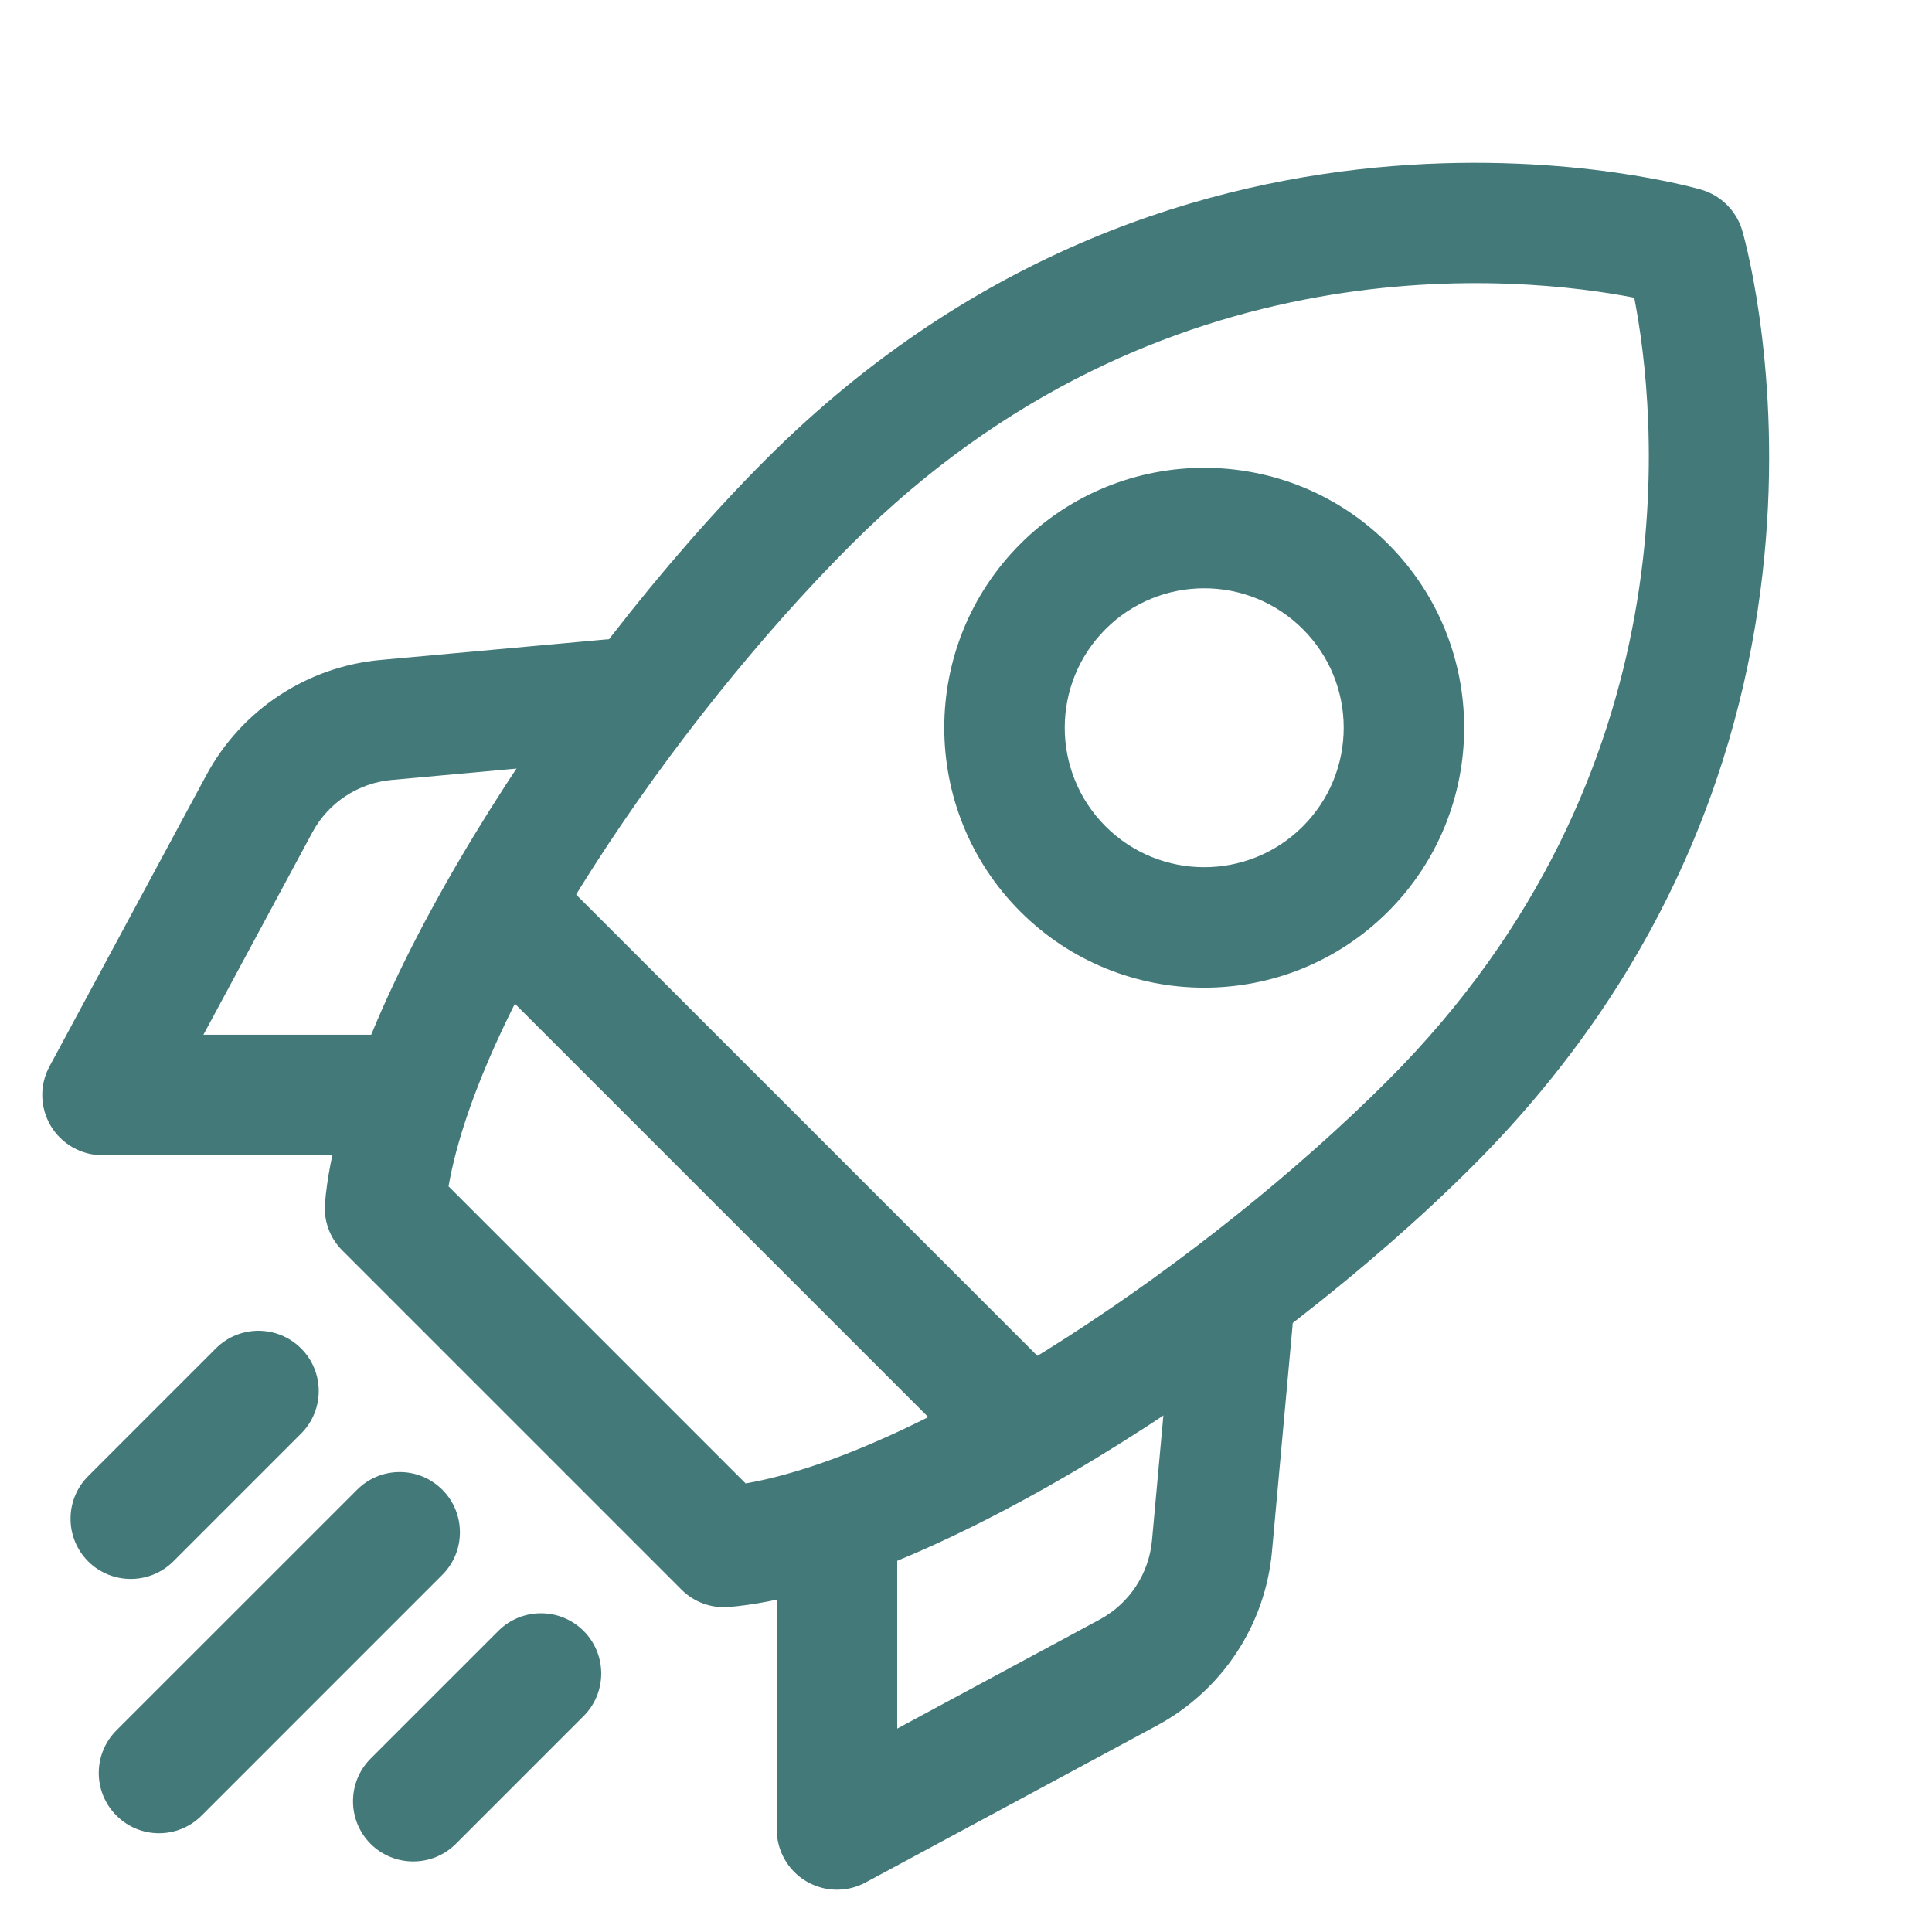
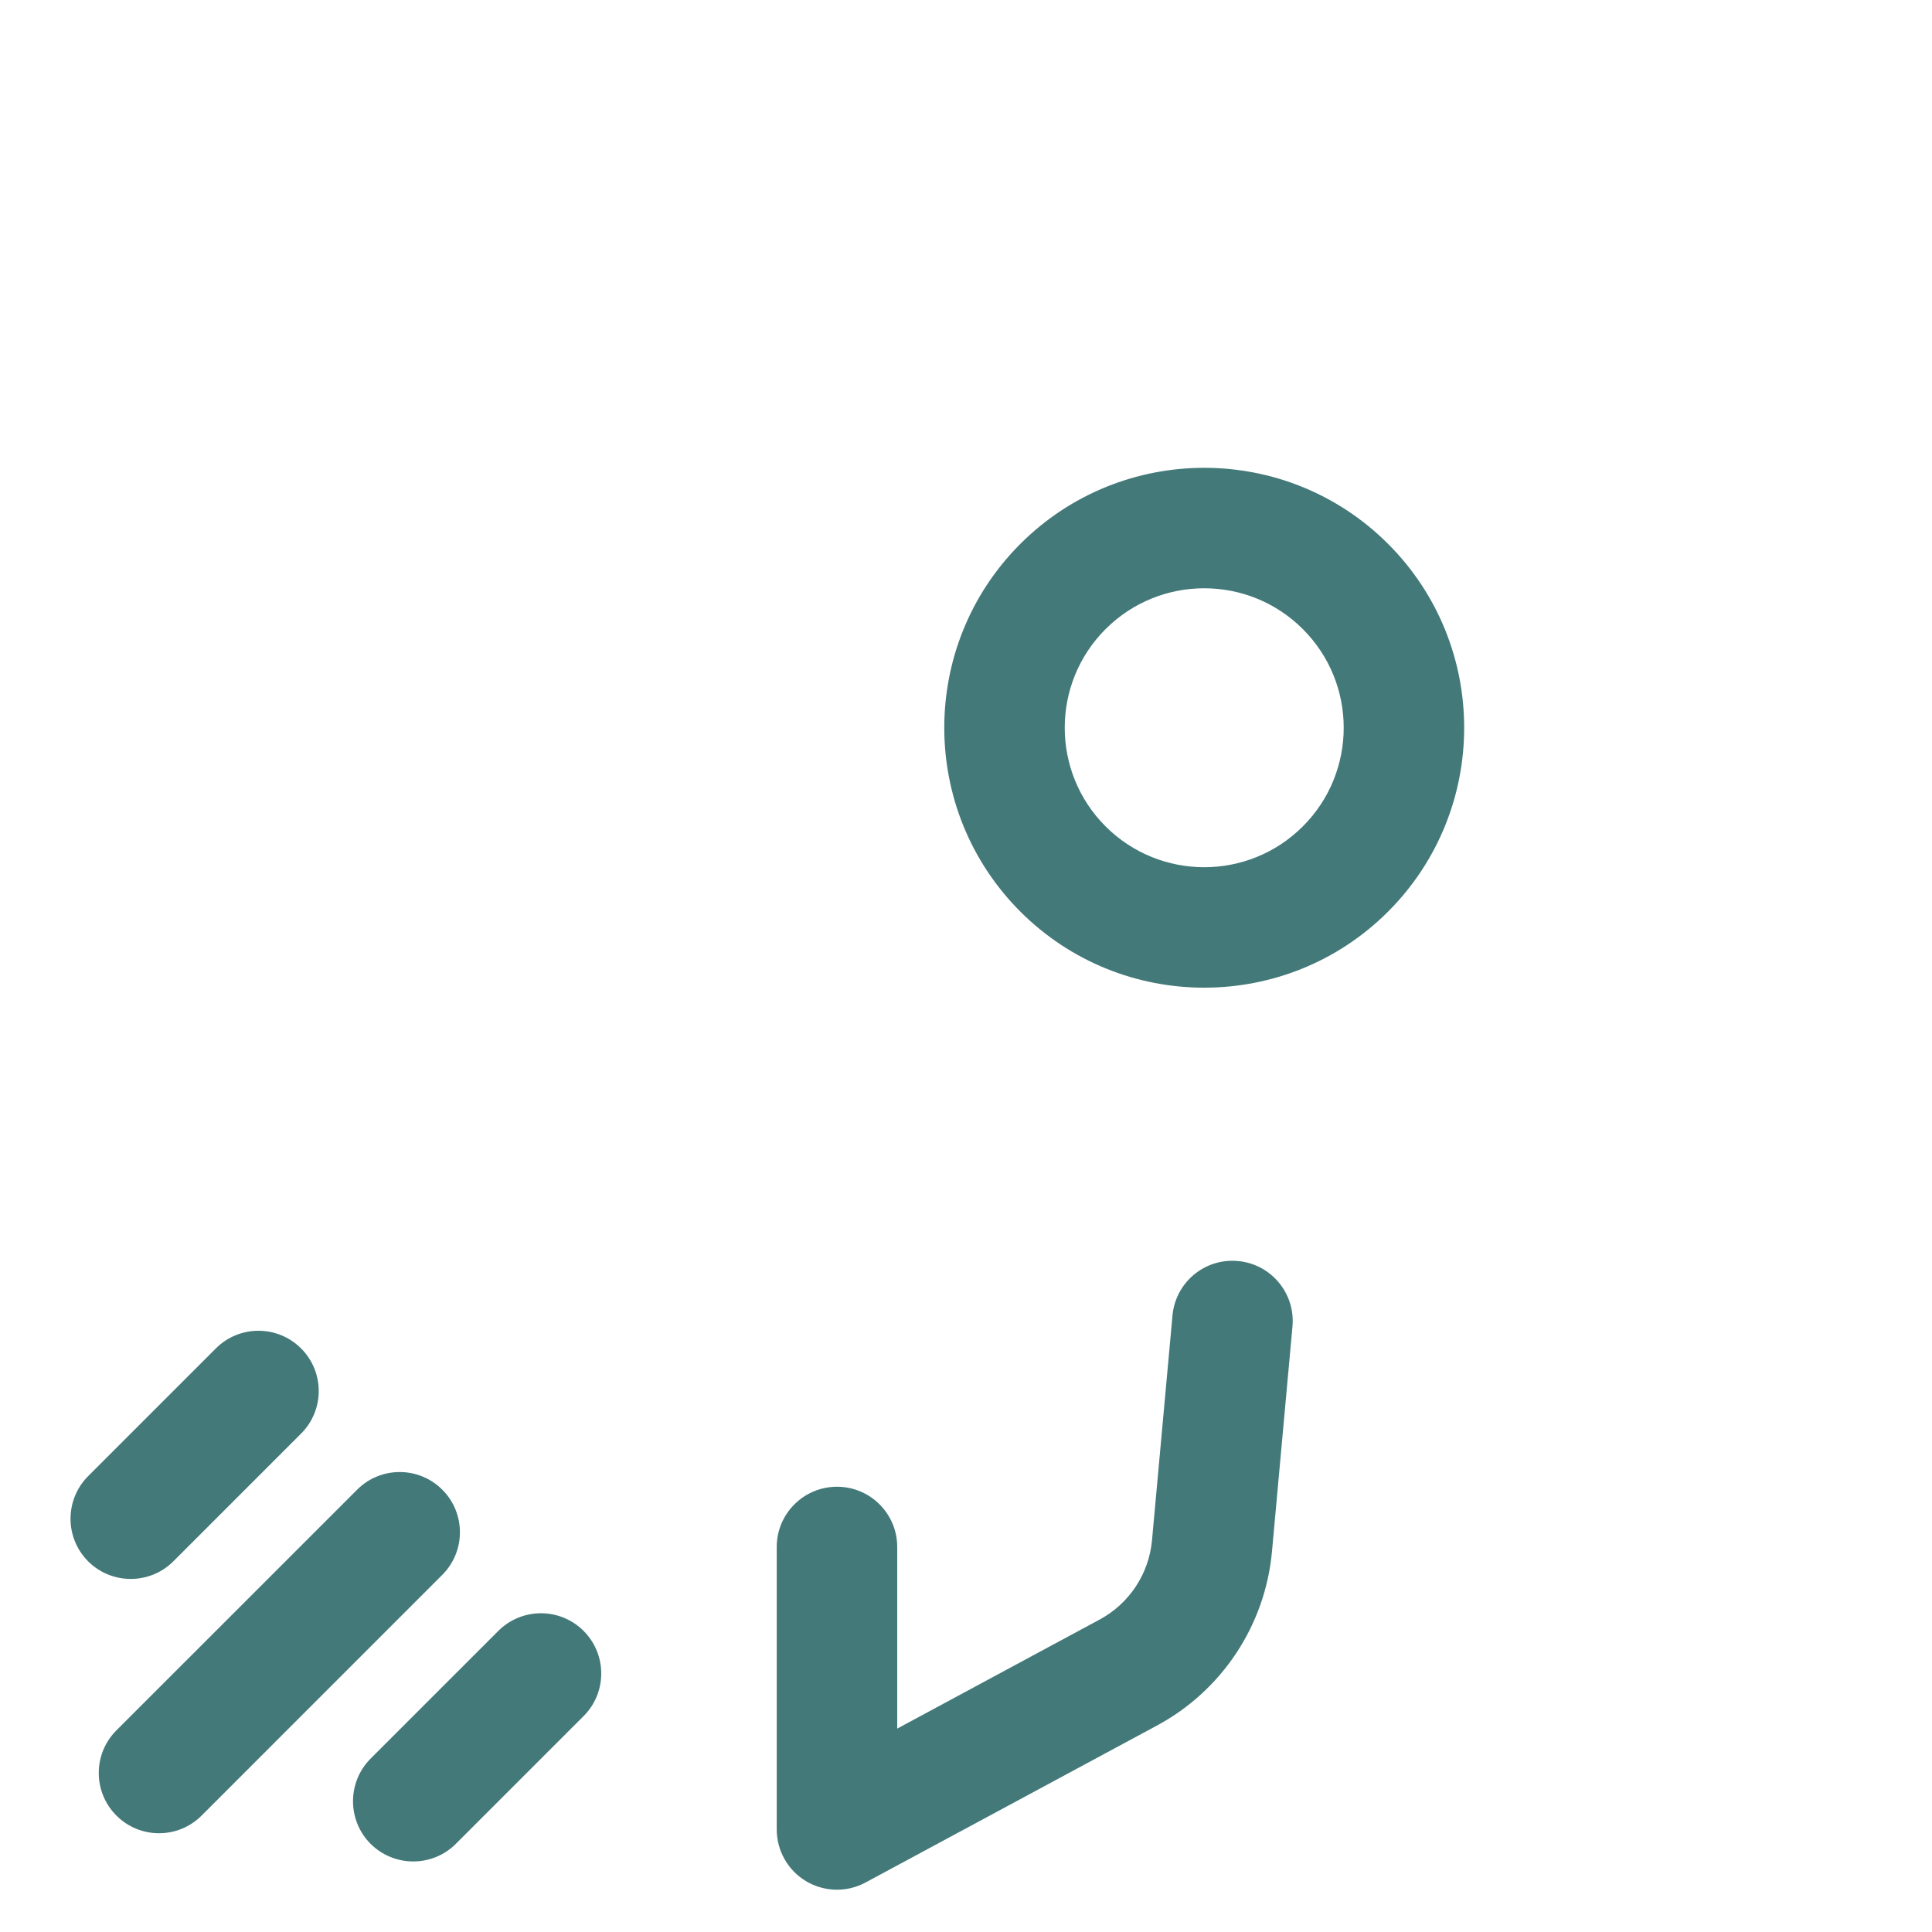
<svg xmlns="http://www.w3.org/2000/svg" version="1.0" preserveAspectRatio="xMidYMid meet" height="200" viewBox="0 0 150 150" zoomAndPan="magnify" width="200">
  <defs>
    <clipPath id="e246587b1e">
      <path clip-rule="nonzero" d="M 60 97 L 101 97 L 101 146.969 L 60 146.969 Z M 60 97" />
    </clipPath>
  </defs>
-   <path fill-rule="evenodd" fill-opacity="1" d="M 135.266 17.898 C 134.816 16.371 133.625 15.18 132.098 14.73 C 132.098 14.73 92.262 2.875 59.484 35.648 C 43.332 51.801 26.523 78.234 25.234 93.391 C 25.113 94.762 25.605 96.121 26.586 97.094 L 52.902 123.41 C 53.875 124.391 55.234 124.883 56.609 124.766 C 71.762 123.473 98.199 106.668 114.352 90.516 C 147.121 57.738 135.266 17.898 135.266 17.898 Z M 126.883 23.117 C 128.551 31.676 131.711 59.918 107.734 83.898 C 93.832 97.805 71.812 112.742 57.891 115.172 C 57.891 115.172 34.824 92.105 34.824 92.105 C 37.262 78.184 52.191 56.164 66.098 42.266 C 90.078 18.285 118.328 21.449 126.879 23.113 Z M 126.883 23.117" fill="#447979" />
  <path fill-rule="evenodd" fill-opacity="1" d="M 107.77 42.227 C 99.895 34.352 87.098 34.352 79.219 42.227 C 71.344 50.102 71.344 62.898 79.219 70.777 C 87.098 78.652 99.895 78.652 107.77 70.777 C 115.648 62.898 115.648 50.102 107.77 42.227 Z M 101.152 48.844 C 105.383 53.07 105.383 59.934 101.152 64.16 C 96.926 68.387 90.066 68.387 85.836 64.16 C 81.609 59.934 81.609 53.07 85.836 48.844 C 90.066 44.617 96.926 44.617 101.152 48.844 Z M 101.152 48.844" fill="#447979" />
-   <path fill-rule="evenodd" fill-opacity="1" d="M 81.578 106.305 L 43.691 68.418 C 41.871 66.598 38.902 66.598 37.082 68.418 C 35.254 70.246 35.254 73.207 37.082 75.035 L 74.961 112.914 C 76.789 114.742 79.75 114.742 81.578 112.914 C 83.398 111.094 83.398 108.125 81.578 106.305 Z M 81.578 106.305" fill="#447979" />
  <g clip-path="url(#e246587b1e)">
    <path fill-rule="evenodd" fill-opacity="1" d="M 91.031 102.141 C 91.031 102.141 90.09 112.449 89.441 119.59 C 89.203 122.195 87.676 124.504 85.375 125.742 L 69.66 134.207 C 69.66 134.207 69.66 120.105 69.66 120.105 C 69.66 117.523 67.566 115.43 64.984 115.43 C 62.402 115.43 60.305 117.523 60.305 120.105 L 60.305 142.039 C 60.305 143.684 61.172 145.215 62.582 146.055 C 63.996 146.898 65.75 146.941 67.203 146.156 C 67.203 146.156 81.461 138.477 89.809 133.98 C 94.879 131.258 98.242 126.168 98.758 120.438 C 99.406 113.297 100.348 102.98 100.348 102.98 C 100.578 100.41 98.684 98.137 96.113 97.906 C 93.539 97.668 91.262 99.562 91.031 102.141 Z M 91.031 102.141" fill="#447979" />
  </g>
-   <path fill-rule="evenodd" fill-opacity="1" d="M 47.016 49.648 C 47.016 49.648 36.703 50.59 29.562 51.238 C 23.828 51.758 18.742 55.117 16.016 60.188 C 11.52 68.539 3.844 82.793 3.844 82.793 C 3.055 84.246 3.102 86 3.941 87.414 C 4.785 88.824 6.312 89.691 7.957 89.691 L 29.891 89.691 C 32.473 89.691 34.57 87.598 34.57 85.016 C 34.57 82.434 32.473 80.336 29.891 80.336 L 15.793 80.336 L 24.254 64.621 C 25.496 62.32 27.801 60.793 30.41 60.555 C 37.551 59.906 47.859 58.965 47.859 58.965 C 50.434 58.734 52.328 56.457 52.094 53.883 C 51.863 51.312 49.586 49.418 47.016 49.648 Z M 47.016 49.648" fill="#447979" />
  <path fill-rule="evenodd" fill-opacity="1" d="M 16.758 104.691 L 6.844 114.605 C 5.02 116.434 5.02 119.395 6.844 121.223 C 8.668 123.043 11.633 123.043 13.457 121.223 L 23.375 111.305 C 25.203 109.48 25.203 106.516 23.375 104.691 C 21.547 102.863 18.586 102.863 16.758 104.691 Z M 16.758 104.691" fill="#447979" />
  <path fill-rule="evenodd" fill-opacity="1" d="M 27.727 115.66 L 9.039 134.344 C 7.211 136.172 7.211 139.133 9.039 140.961 C 10.863 142.789 13.828 142.789 15.652 140.961 L 34.34 122.27 C 36.164 120.449 36.164 117.48 34.34 115.66 C 32.516 113.832 29.547 113.832 27.727 115.66 Z M 27.727 115.66" fill="#447979" />
  <path fill-rule="evenodd" fill-opacity="1" d="M 38.691 126.621 L 28.773 136.539 C 26.953 138.367 26.953 141.328 28.773 143.156 C 30.602 144.977 33.566 144.977 35.391 143.156 L 45.309 133.238 C 47.137 131.414 47.137 128.449 45.309 126.621 C 43.48 124.797 40.52 124.797 38.691 126.621 Z M 38.691 126.621" fill="#447979" />
</svg>